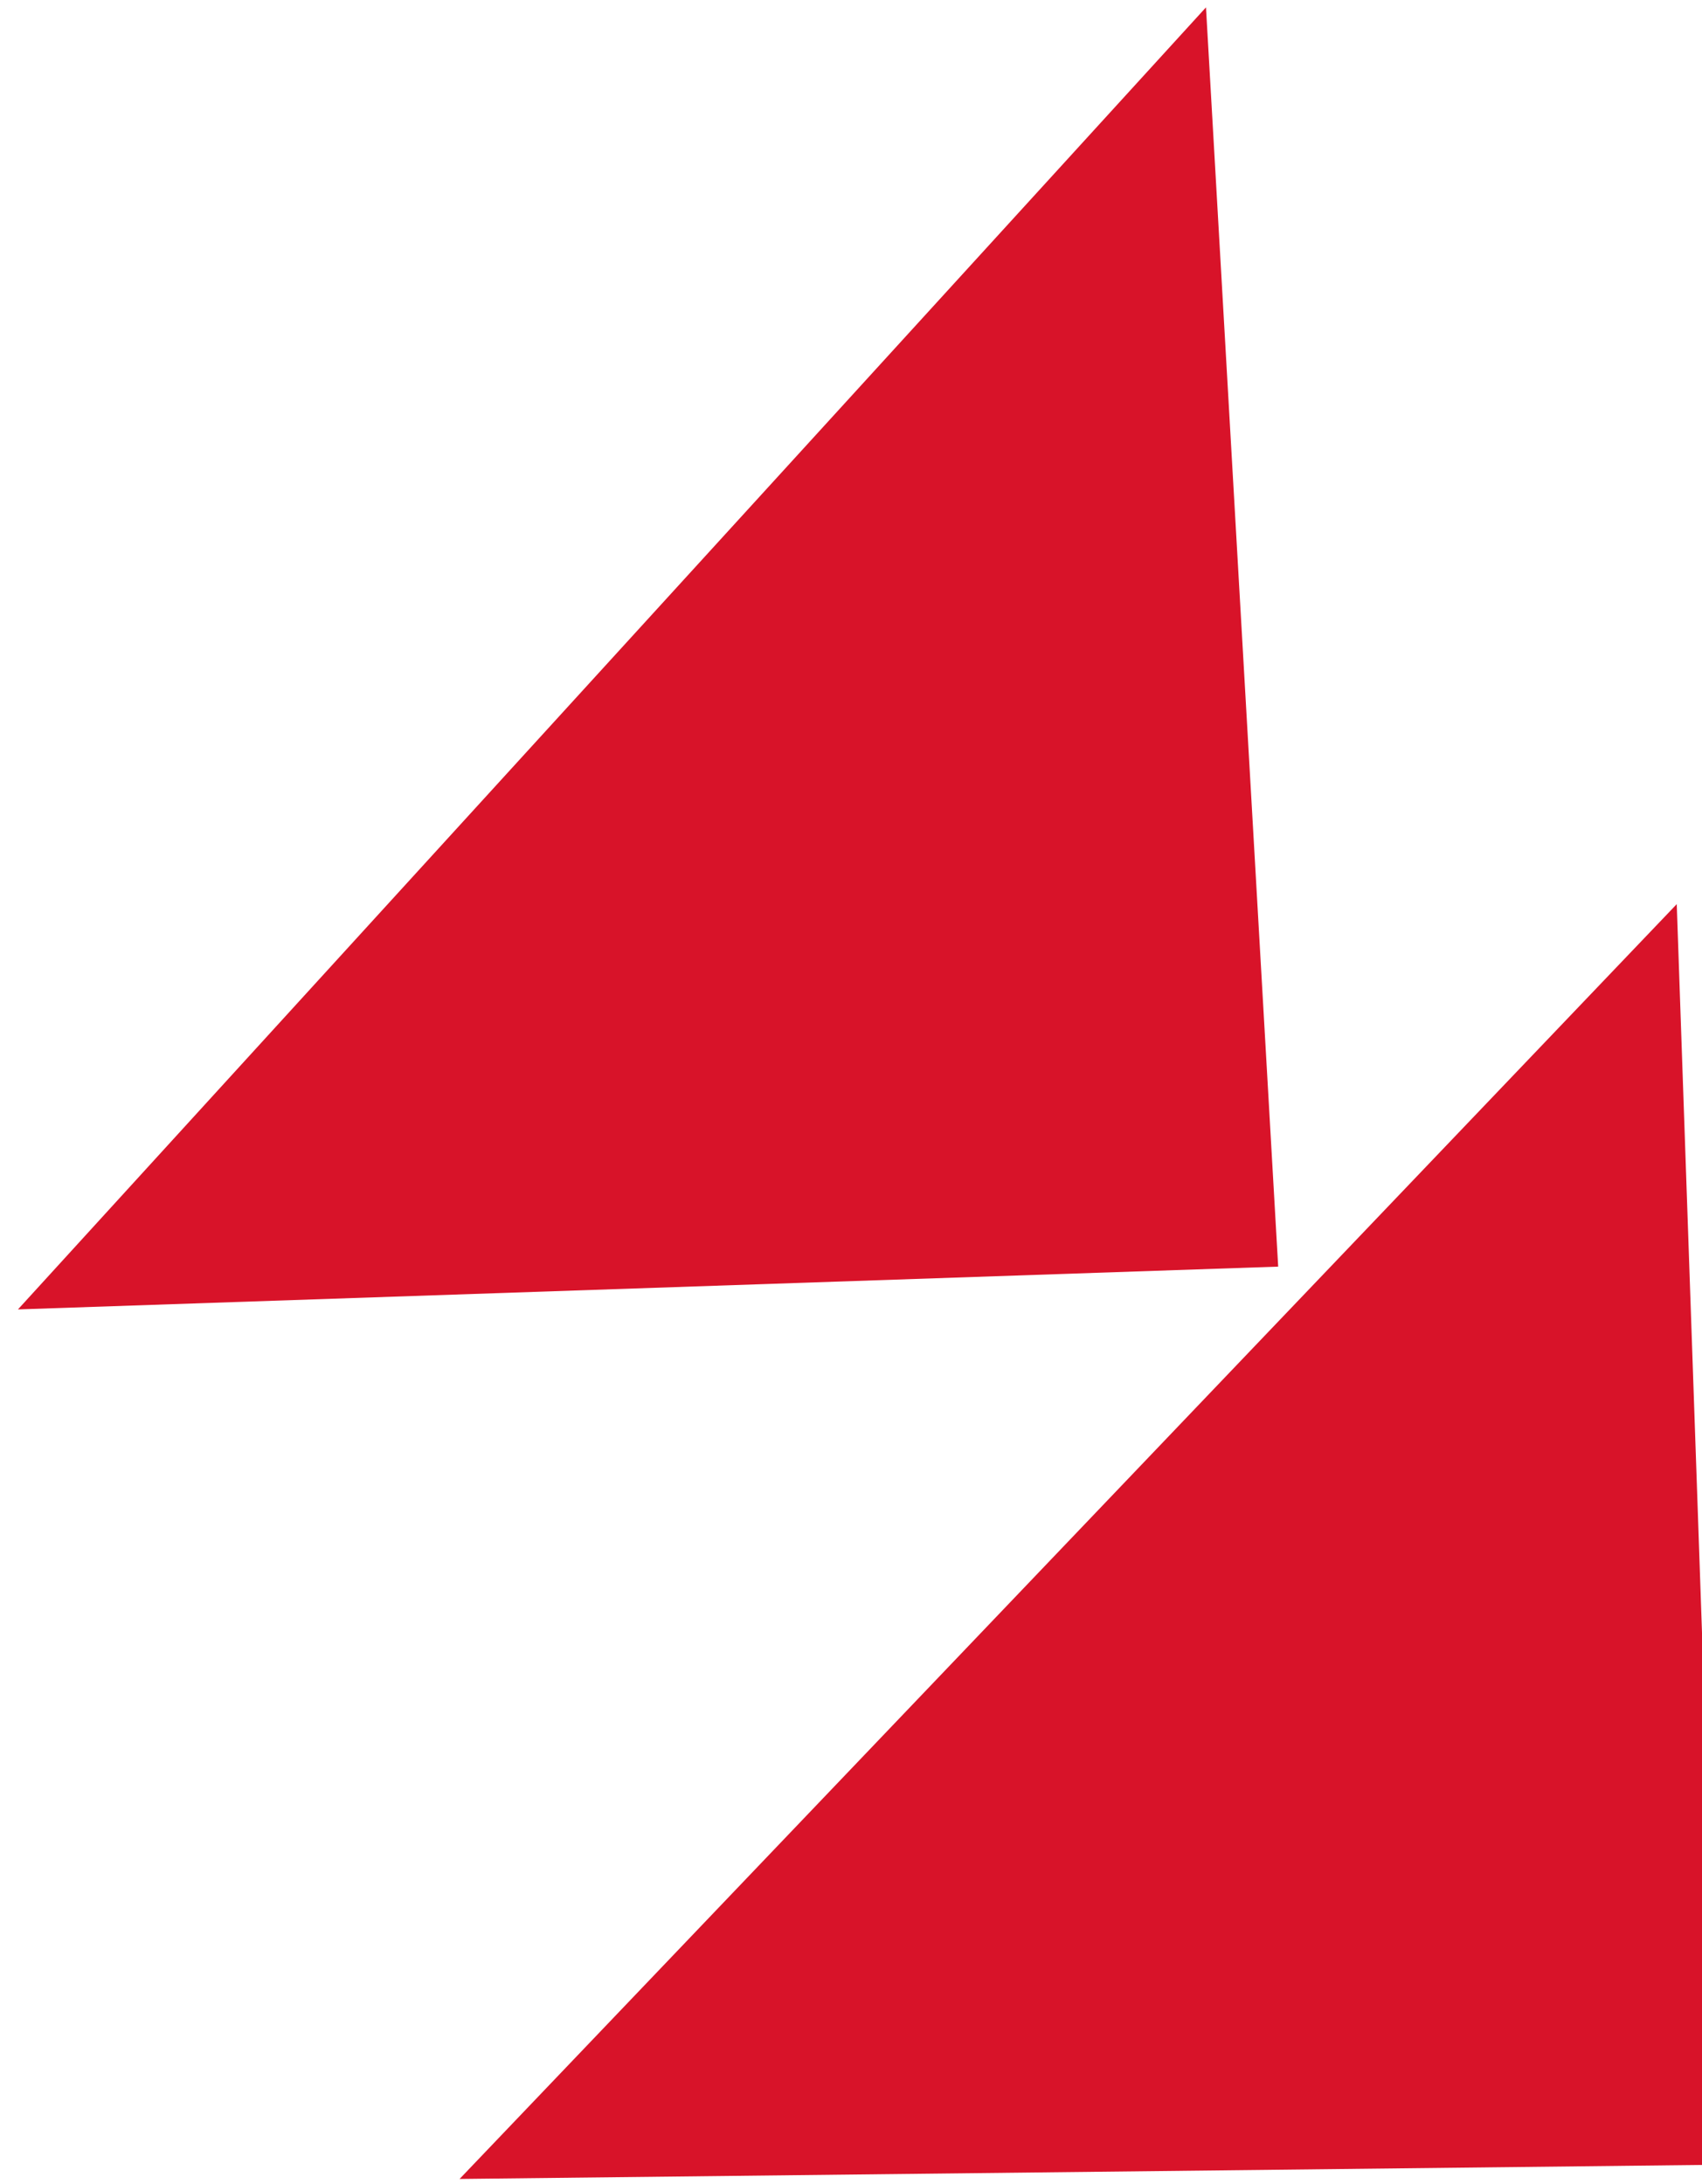
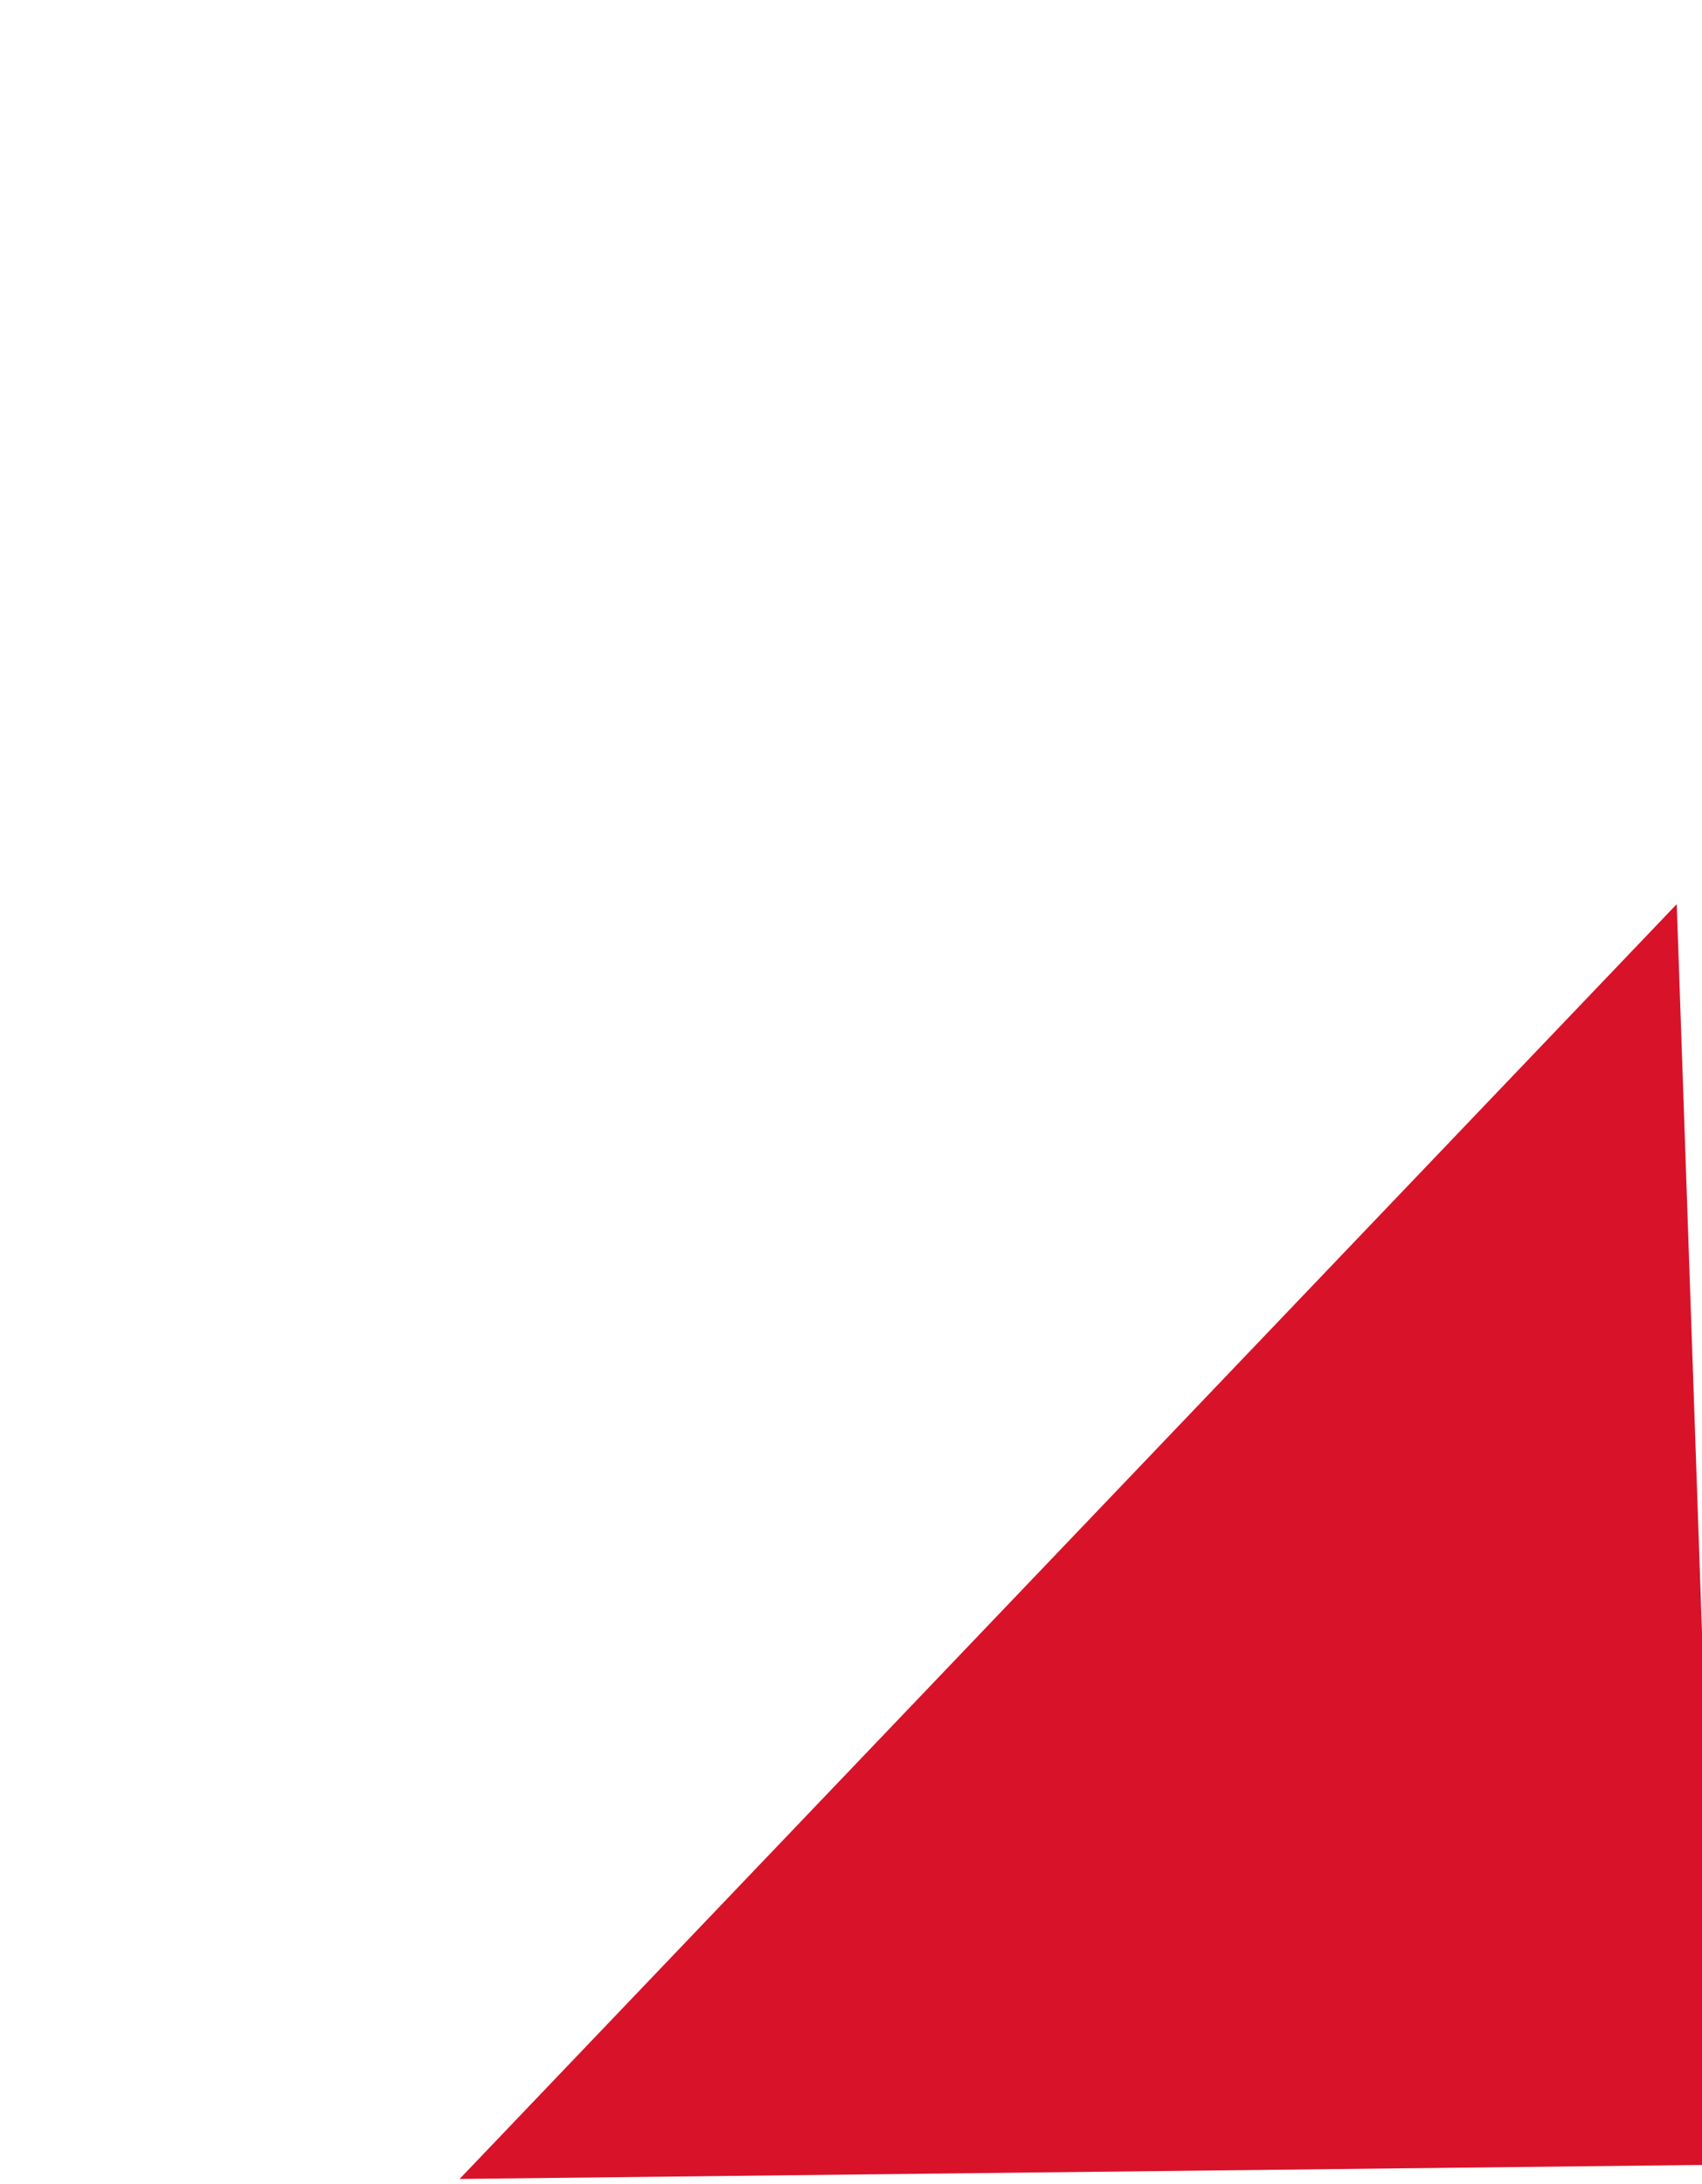
<svg xmlns="http://www.w3.org/2000/svg" width="92" height="118" viewBox="0 0 92 118" fill="none">
  <path d="M92.997 116.976L24.842 117.745L90.635 48.857L92.997 116.976Z" fill="#D81329" />
-   <path d="M69.091 68.445L0.971 70.757L65.188 0.398L69.091 68.445Z" fill="#D81329" />
</svg>